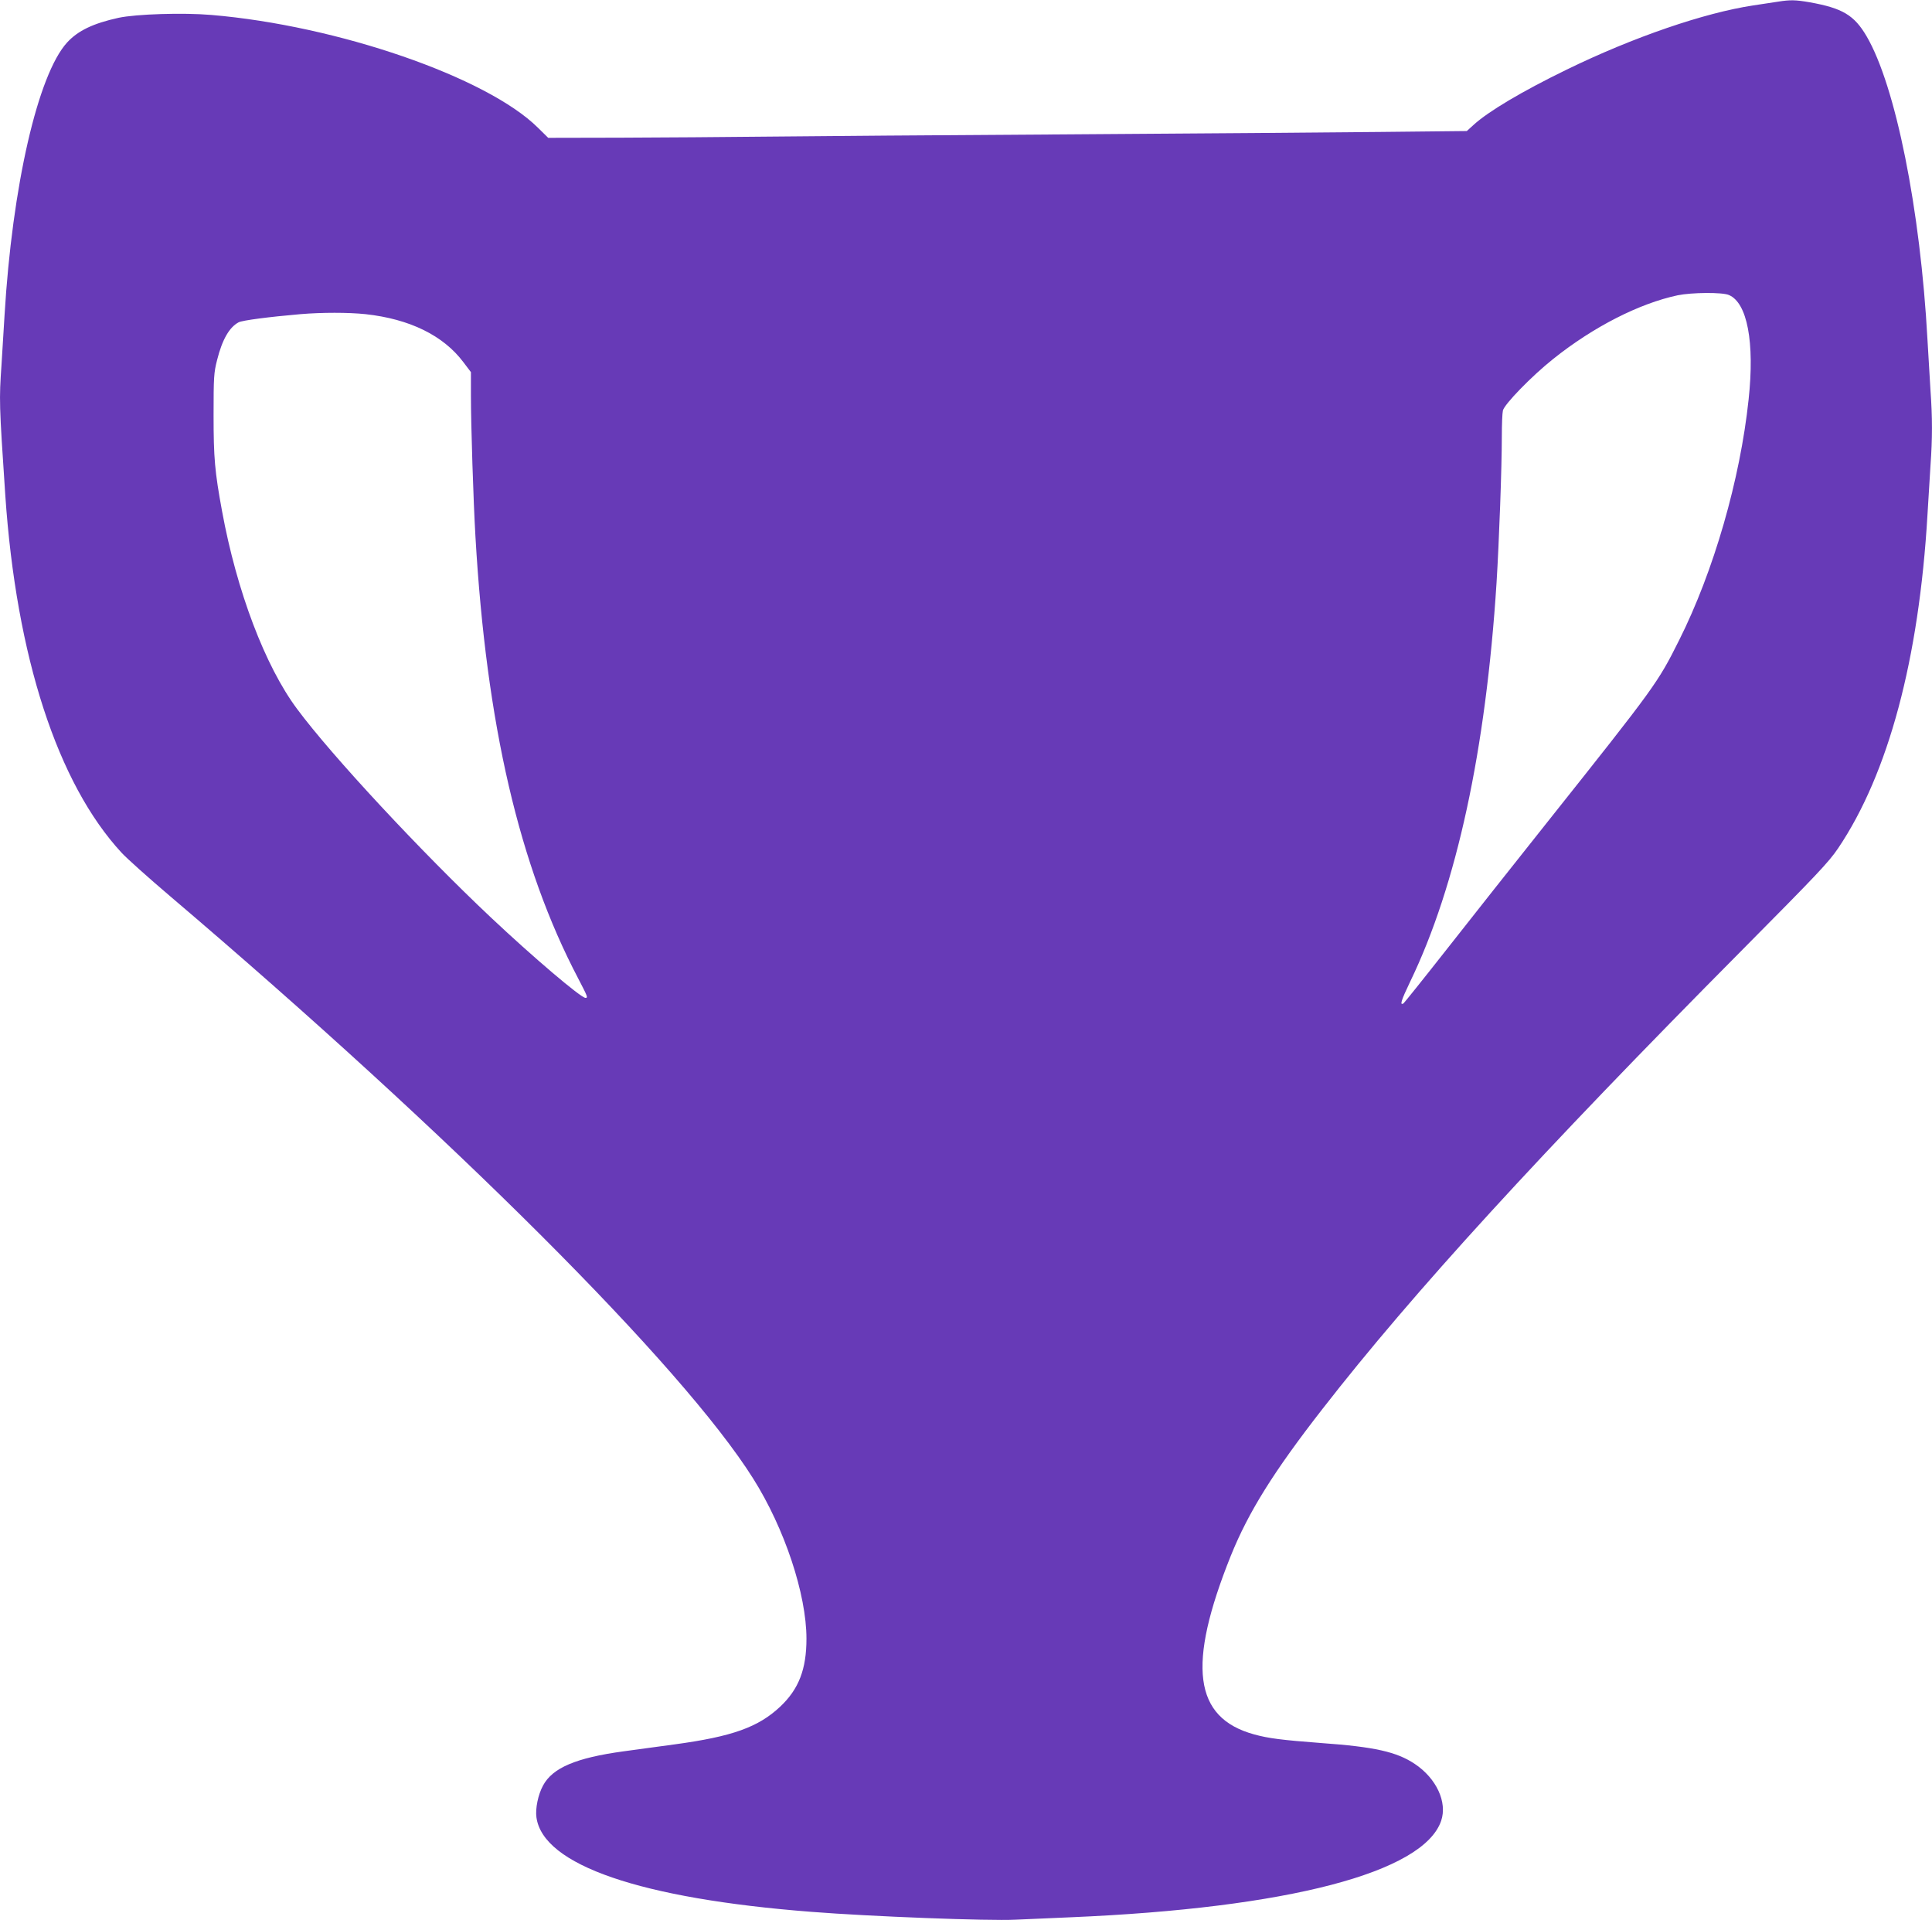
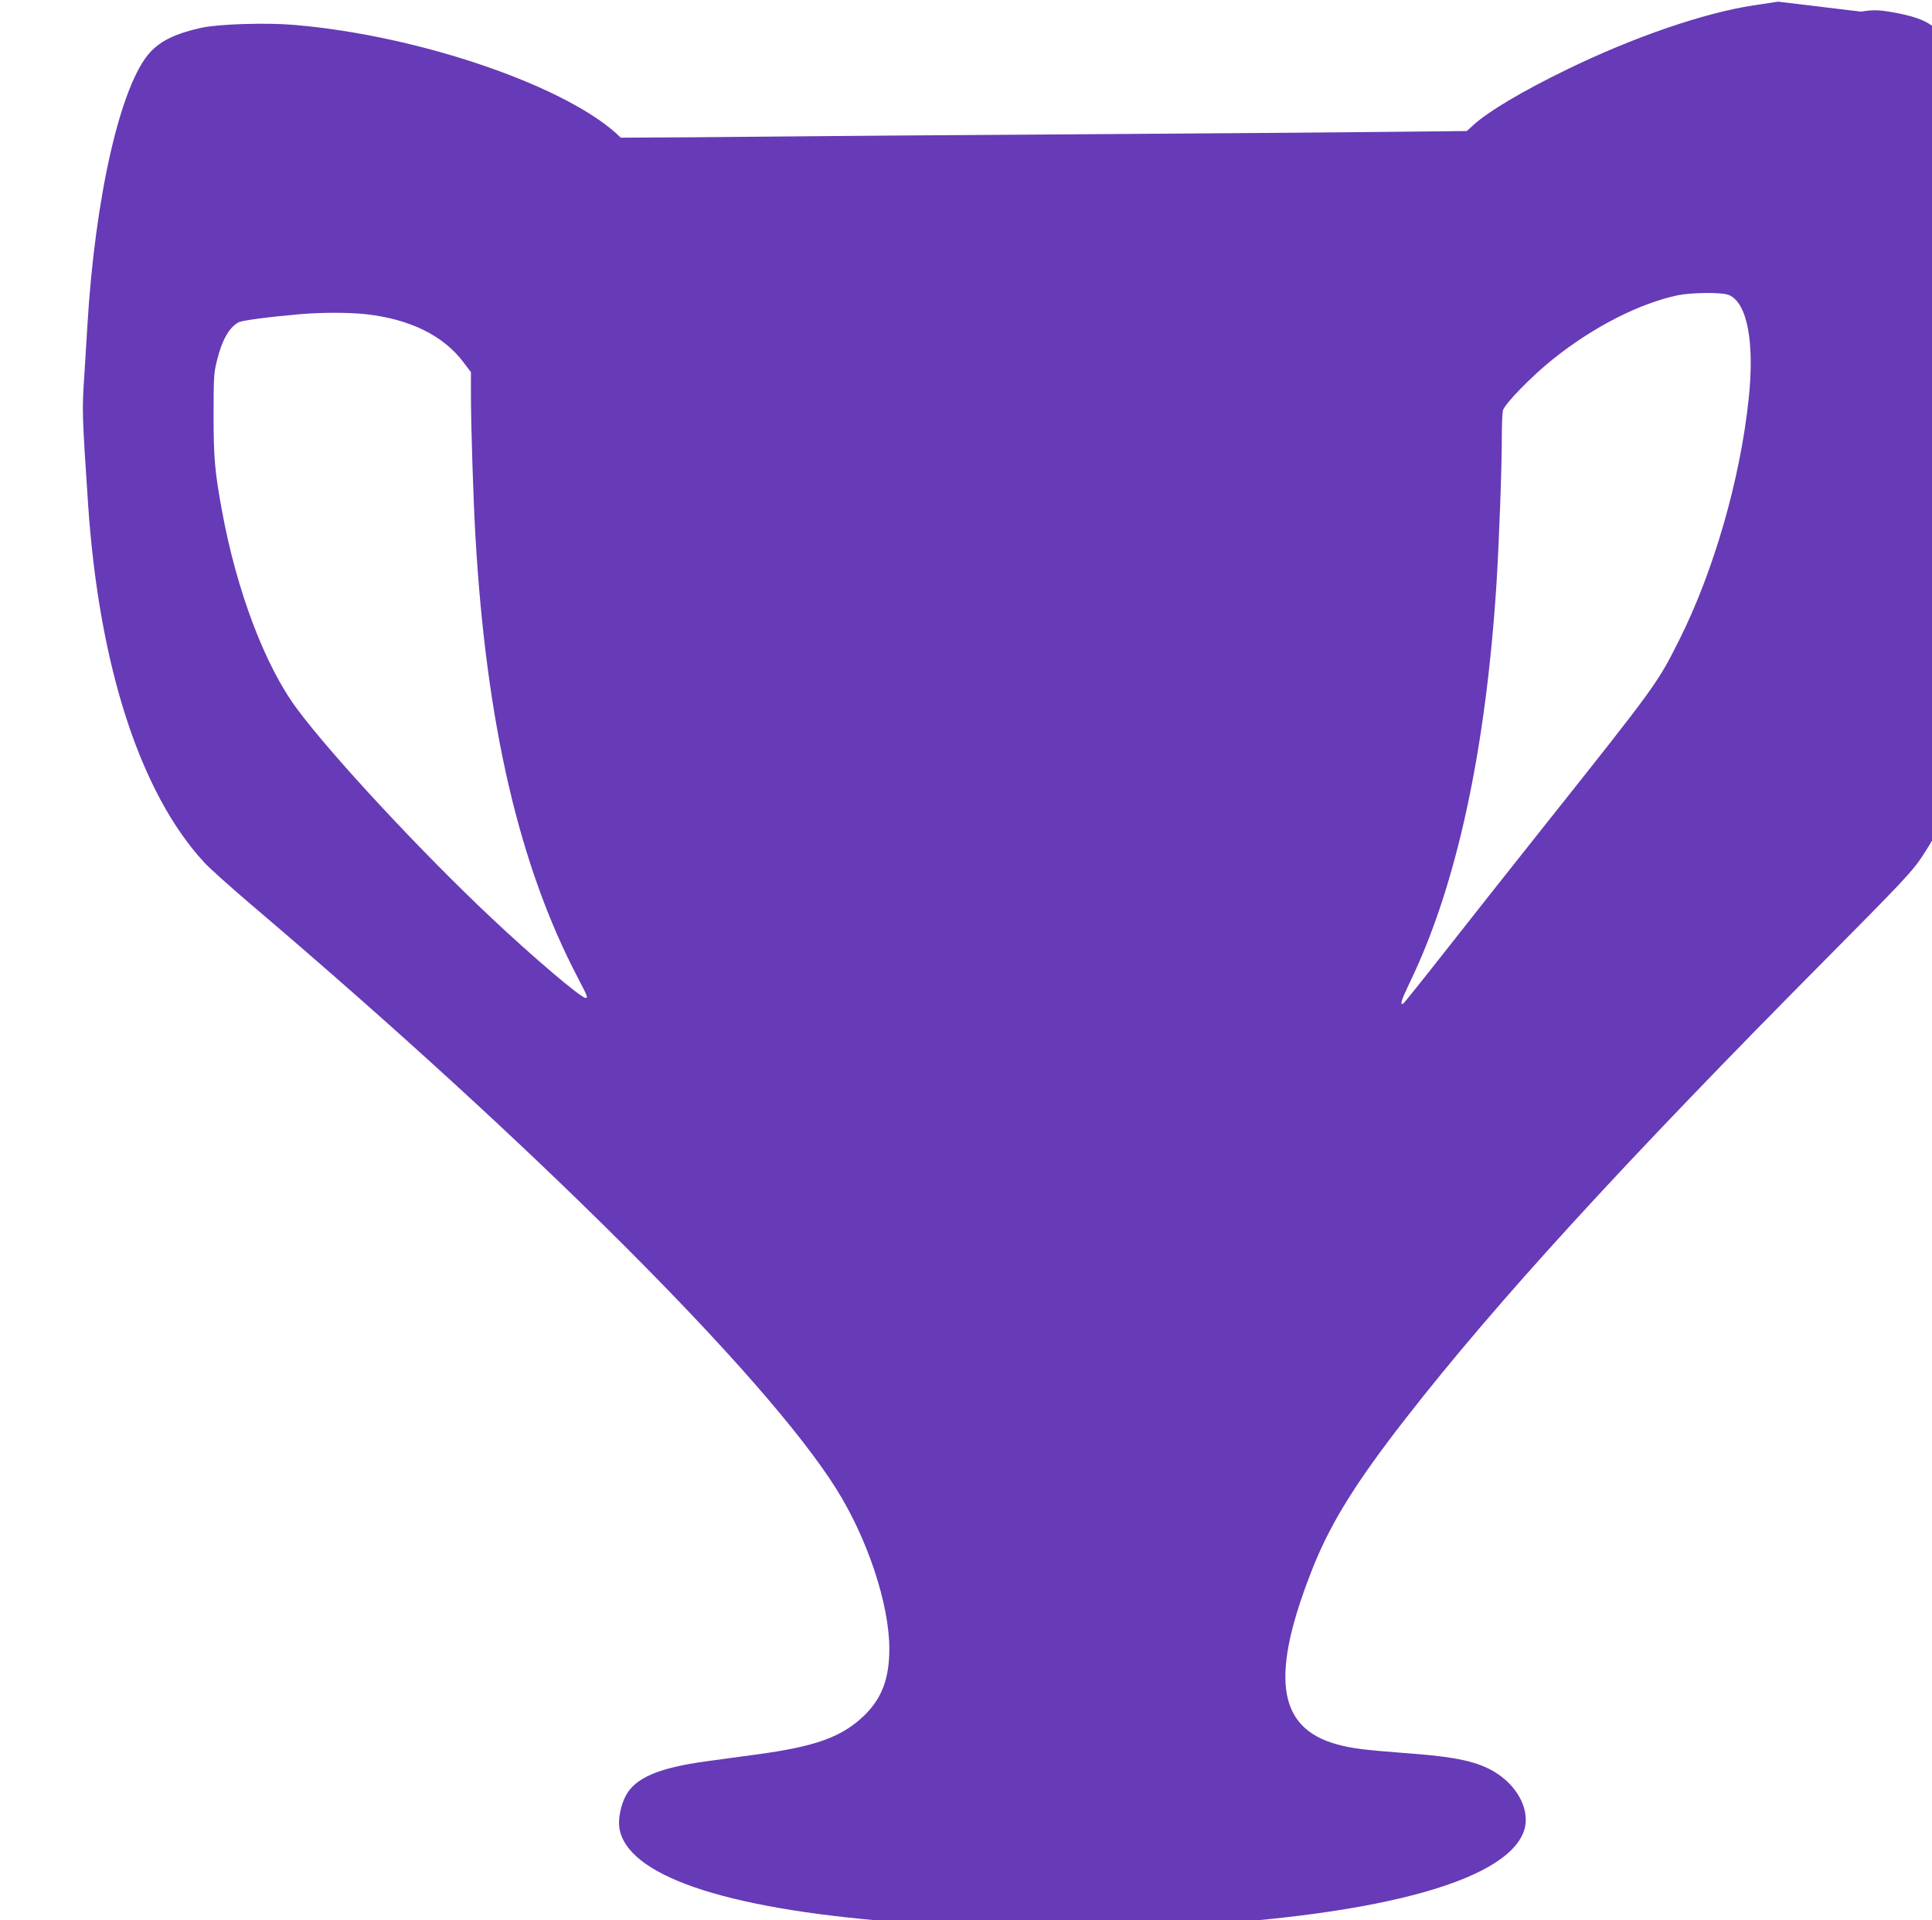
<svg xmlns="http://www.w3.org/2000/svg" version="1.0" width="1280pt" height="1272pt" viewBox="0 0 1280 1272" preserveAspectRatio="xMidYMid meet">
  <g transform="translate(0,1272) scale(0.1,-0.1)" fill="#673ab7" stroke="none">
-     <path d="M11780 12709 c-30 -5 -104 -16 -165 -25 -323 -49 -792 -209 -1235 -425 -294 -143 -520 -277 -618 -367 l-44 -40 -571 -6 c-315 -3 -1247 -11 -2072 -16 -825 -5 -1720 -12 -1990 -15 -269 -3 -707 -6 -972 -7 l-481 -1 -68 67 c-338 335 -1329 677 -2164 747 -186 16 -498 6 -615 -19 -168 -37 -268 -85 -340 -163 -194 -212 -364 -952 -415 -1809 -6 -102 -15 -249 -20 -326 -16 -234 -16 -253 25 -864 73 -1070 346 -1910 771 -2369 32 -35 178 -166 324 -290 1863 -1584 3393 -3112 3860 -3855 208 -330 353 -766 353 -1061 0 -202 -51 -333 -172 -448 -146 -138 -319 -200 -703 -252 -106 -14 -258 -35 -338 -46 -314 -43 -469 -109 -532 -226 -33 -60 -52 -153 -44 -211 43 -316 688 -538 1821 -626 392 -31 1175 -61 1353 -52 76 3 241 11 367 16 1437 61 2336 296 2453 639 42 123 -31 281 -175 377 -120 80 -267 113 -618 138 -263 20 -350 31 -445 57 -402 110 -447 458 -155 1185 117 289 283 556 609 974 596 766 1441 1690 2781 3040 493 497 570 578 633 671 333 494 536 1253 592 2209 6 102 15 249 20 326 13 180 13 319 0 498 -5 77 -14 229 -20 336 -47 862 -211 1682 -404 2011 -82 139 -159 185 -377 224 -93 16 -128 17 -209 4z m-326 -1943 c122 -51 172 -313 131 -692 -56 -530 -231 -1138 -461 -1596 -141 -282 -158 -305 -864 -1193 -223 -280 -528 -666 -678 -857 -150 -191 -278 -350 -283 -354 -27 -17 -17 17 44 144 308 638 501 1532 572 2642 17 274 35 764 35 971 0 75 3 151 7 169 8 41 192 230 333 342 266 213 571 368 825 422 93 19 295 21 339 2z m-9032 -127 c292 -32 515 -141 648 -318 l50 -66 0 -155 c0 -194 16 -697 30 -935 72 -1243 290 -2182 680 -2925 63 -121 67 -130 49 -130 -30 0 -349 271 -627 533 -459 432 -1054 1071 -1283 1380 -213 285 -401 783 -498 1312 -48 261 -56 351 -56 635 0 253 2 282 23 364 34 137 82 219 143 251 24 13 201 36 409 54 143 12 317 12 432 0z" />
+     <path d="M11780 12709 c-30 -5 -104 -16 -165 -25 -323 -49 -792 -209 -1235 -425 -294 -143 -520 -277 -618 -367 l-44 -40 -571 -6 c-315 -3 -1247 -11 -2072 -16 -825 -5 -1720 -12 -1990 -15 -269 -3 -707 -6 -972 -7 c-338 335 -1329 677 -2164 747 -186 16 -498 6 -615 -19 -168 -37 -268 -85 -340 -163 -194 -212 -364 -952 -415 -1809 -6 -102 -15 -249 -20 -326 -16 -234 -16 -253 25 -864 73 -1070 346 -1910 771 -2369 32 -35 178 -166 324 -290 1863 -1584 3393 -3112 3860 -3855 208 -330 353 -766 353 -1061 0 -202 -51 -333 -172 -448 -146 -138 -319 -200 -703 -252 -106 -14 -258 -35 -338 -46 -314 -43 -469 -109 -532 -226 -33 -60 -52 -153 -44 -211 43 -316 688 -538 1821 -626 392 -31 1175 -61 1353 -52 76 3 241 11 367 16 1437 61 2336 296 2453 639 42 123 -31 281 -175 377 -120 80 -267 113 -618 138 -263 20 -350 31 -445 57 -402 110 -447 458 -155 1185 117 289 283 556 609 974 596 766 1441 1690 2781 3040 493 497 570 578 633 671 333 494 536 1253 592 2209 6 102 15 249 20 326 13 180 13 319 0 498 -5 77 -14 229 -20 336 -47 862 -211 1682 -404 2011 -82 139 -159 185 -377 224 -93 16 -128 17 -209 4z m-326 -1943 c122 -51 172 -313 131 -692 -56 -530 -231 -1138 -461 -1596 -141 -282 -158 -305 -864 -1193 -223 -280 -528 -666 -678 -857 -150 -191 -278 -350 -283 -354 -27 -17 -17 17 44 144 308 638 501 1532 572 2642 17 274 35 764 35 971 0 75 3 151 7 169 8 41 192 230 333 342 266 213 571 368 825 422 93 19 295 21 339 2z m-9032 -127 c292 -32 515 -141 648 -318 l50 -66 0 -155 c0 -194 16 -697 30 -935 72 -1243 290 -2182 680 -2925 63 -121 67 -130 49 -130 -30 0 -349 271 -627 533 -459 432 -1054 1071 -1283 1380 -213 285 -401 783 -498 1312 -48 261 -56 351 -56 635 0 253 2 282 23 364 34 137 82 219 143 251 24 13 201 36 409 54 143 12 317 12 432 0z" />
  </g>
</svg>